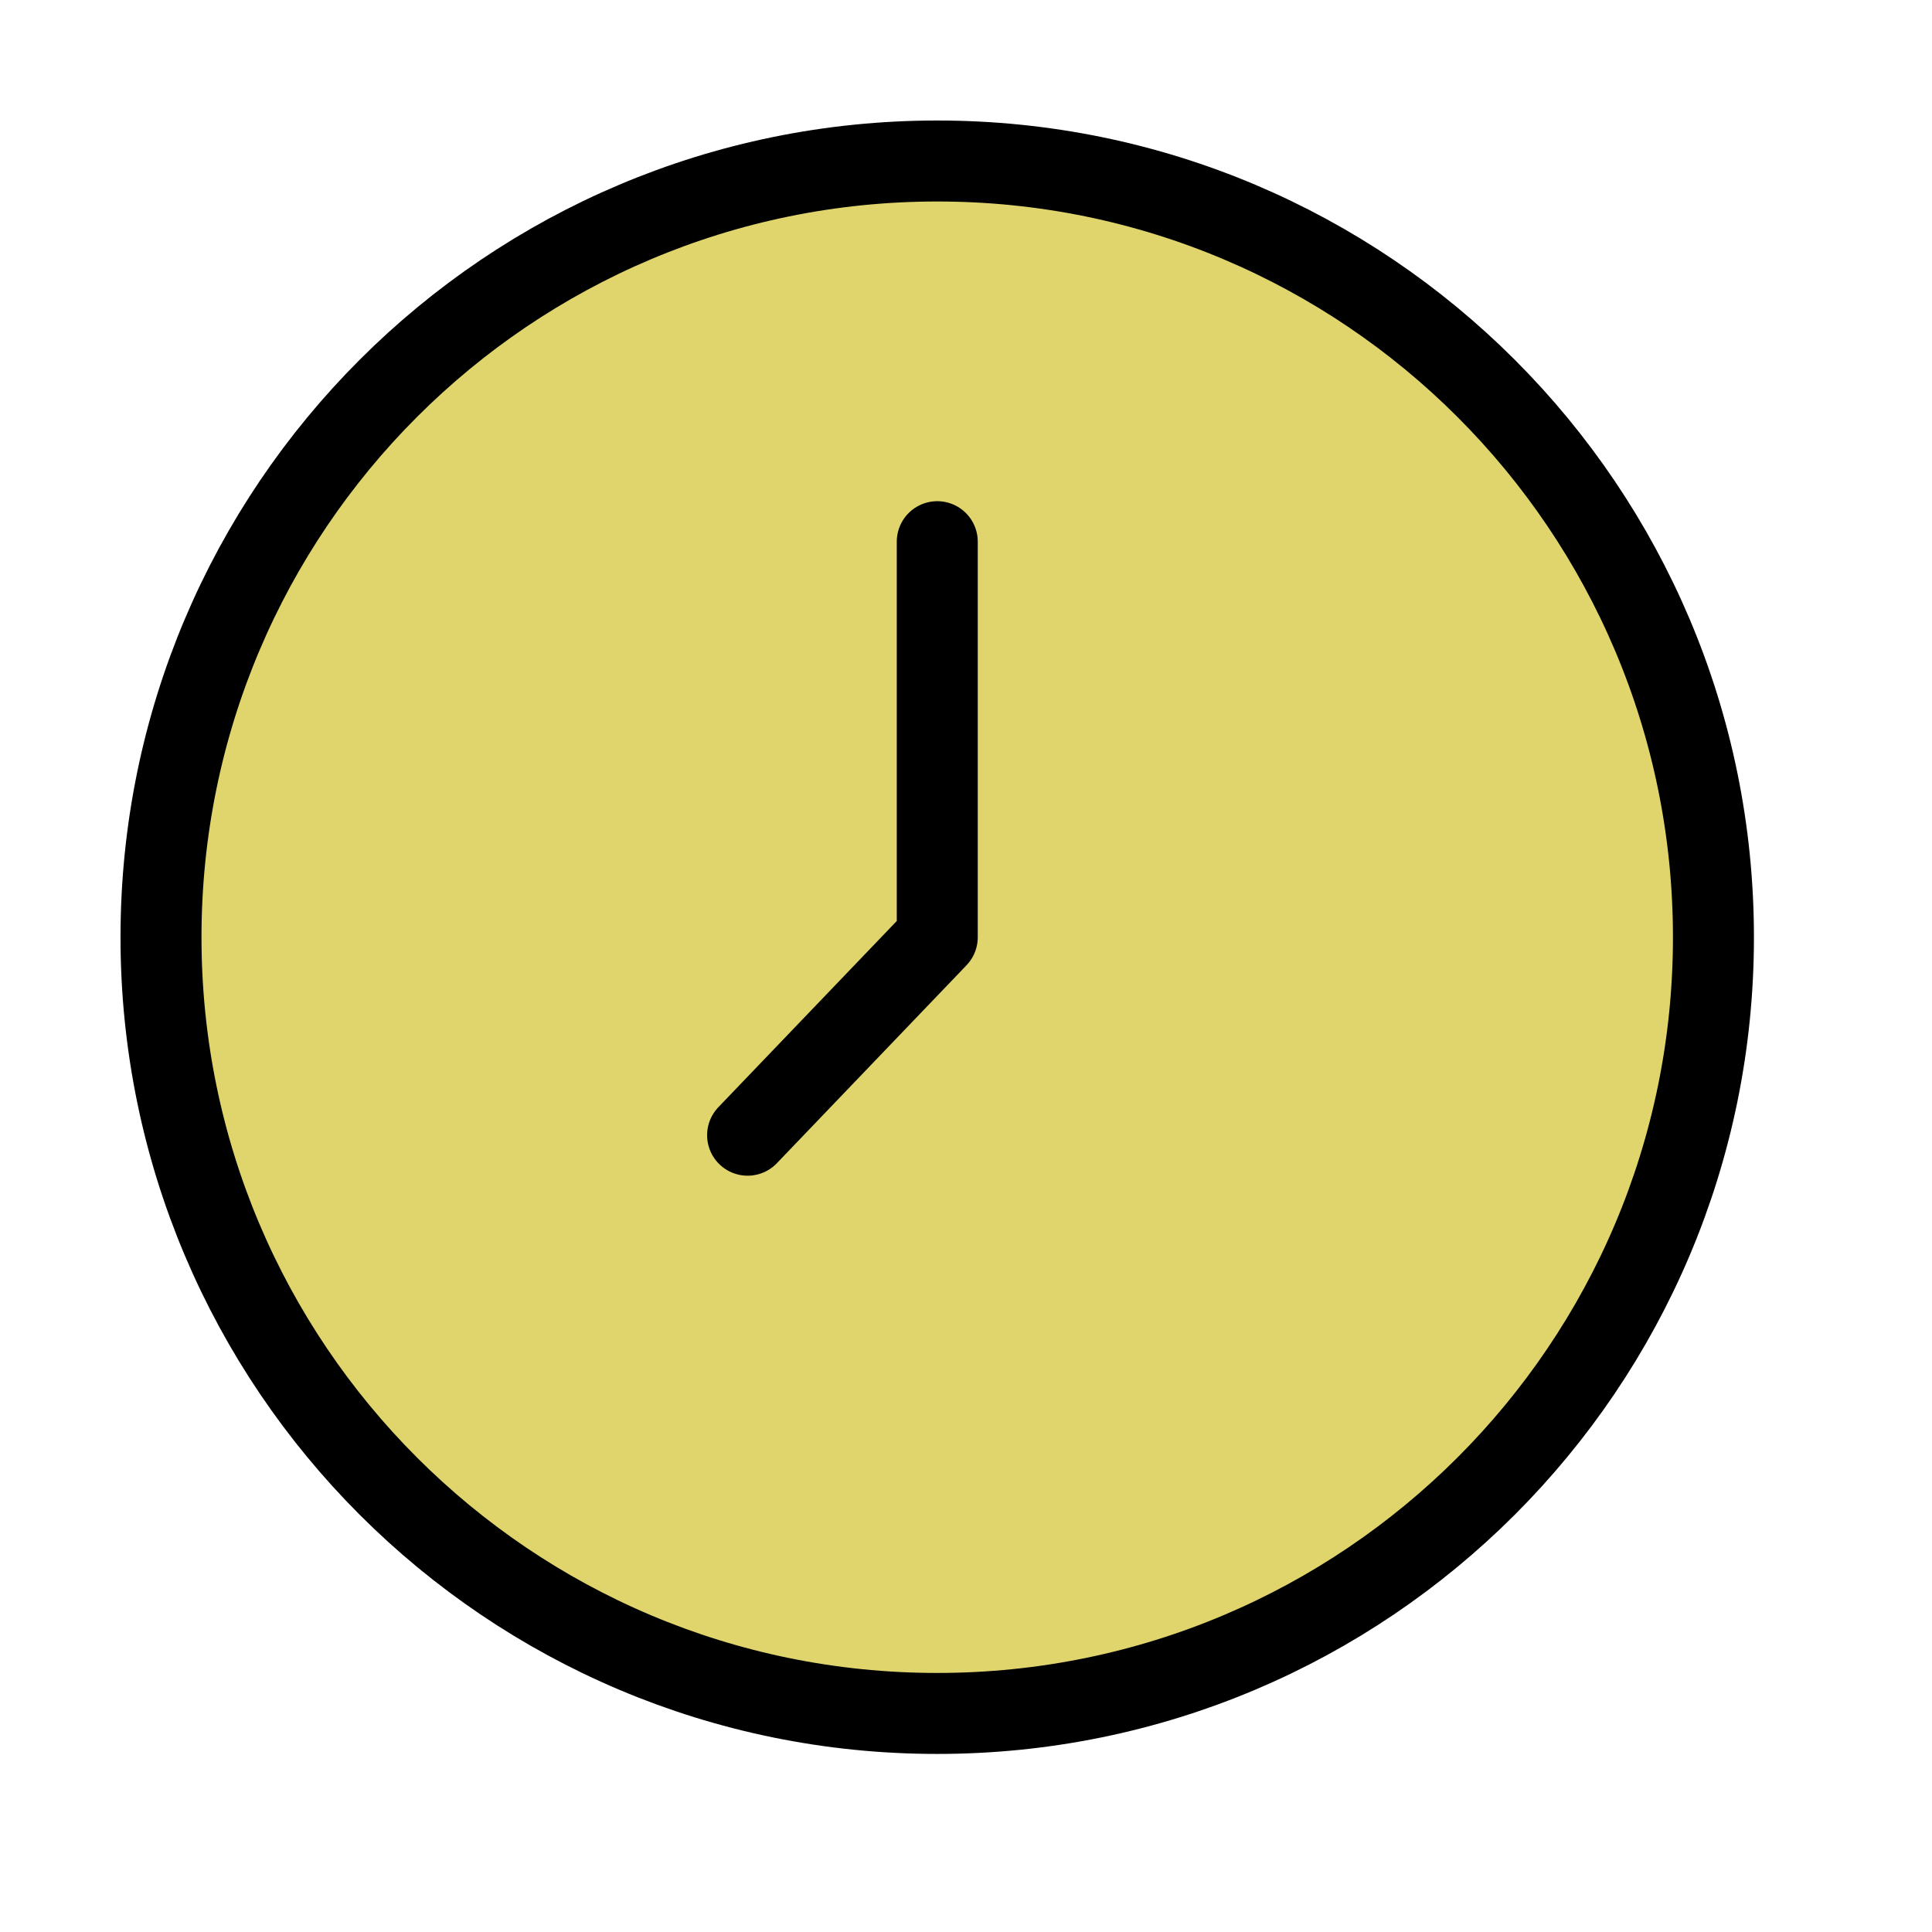
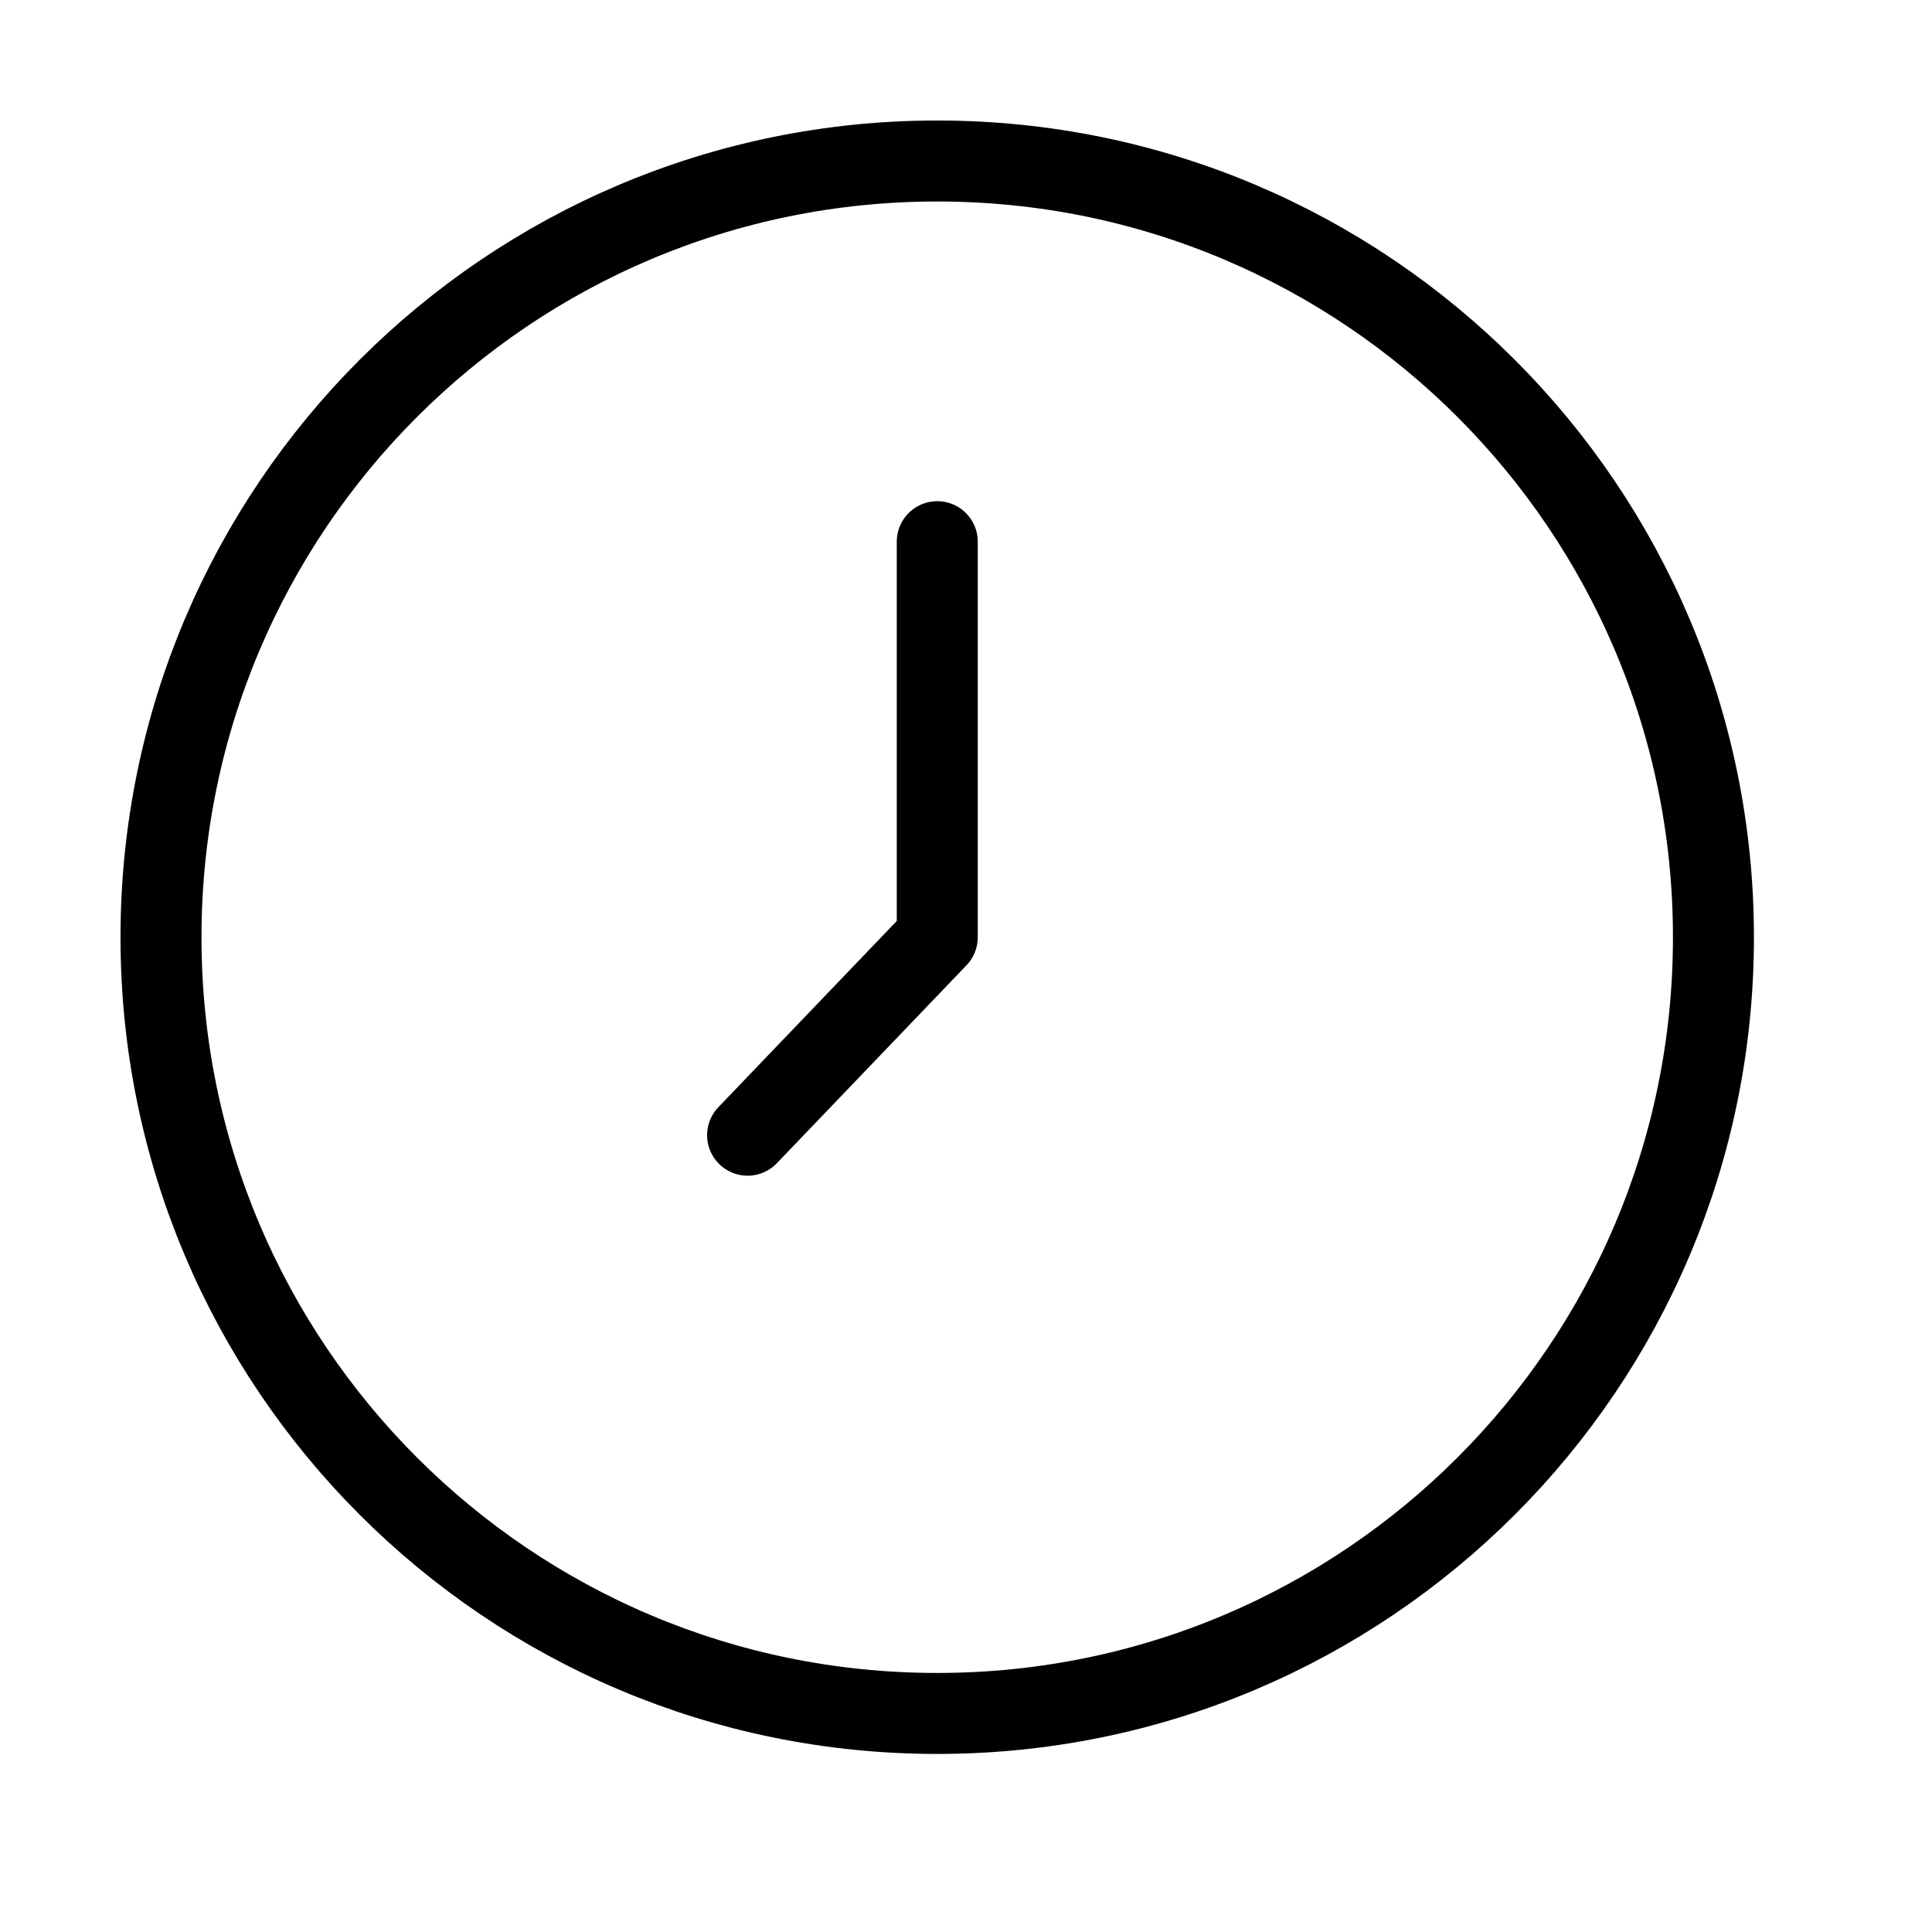
<svg xmlns="http://www.w3.org/2000/svg" width="24" height="24" viewBox="0 0 24 24" fill="none">
-   <path d="M11.643 6.729L11.643 11.643L9.287 14.102M21.285 11.643C21.286 16.968 16.969 21.285 11.643 21.285C6.317 21.286 2 16.969 2 11.643C2 6.317 6.317 2 11.643 2C16.968 2 21.285 6.317 21.285 11.643Z" fill="#E0D56D" />
  <path d="M11.643 6.729L11.643 11.643L9.287 14.102M21.285 11.643C21.286 16.968 16.969 21.285 11.643 21.285C6.317 21.286 2 16.969 2 11.643C2 6.317 6.317 2 11.643 2C16.968 2 21.285 6.317 21.285 11.643Z" stroke="black" stroke-width="1.006" stroke-linecap="round" stroke-linejoin="round" />
</svg>